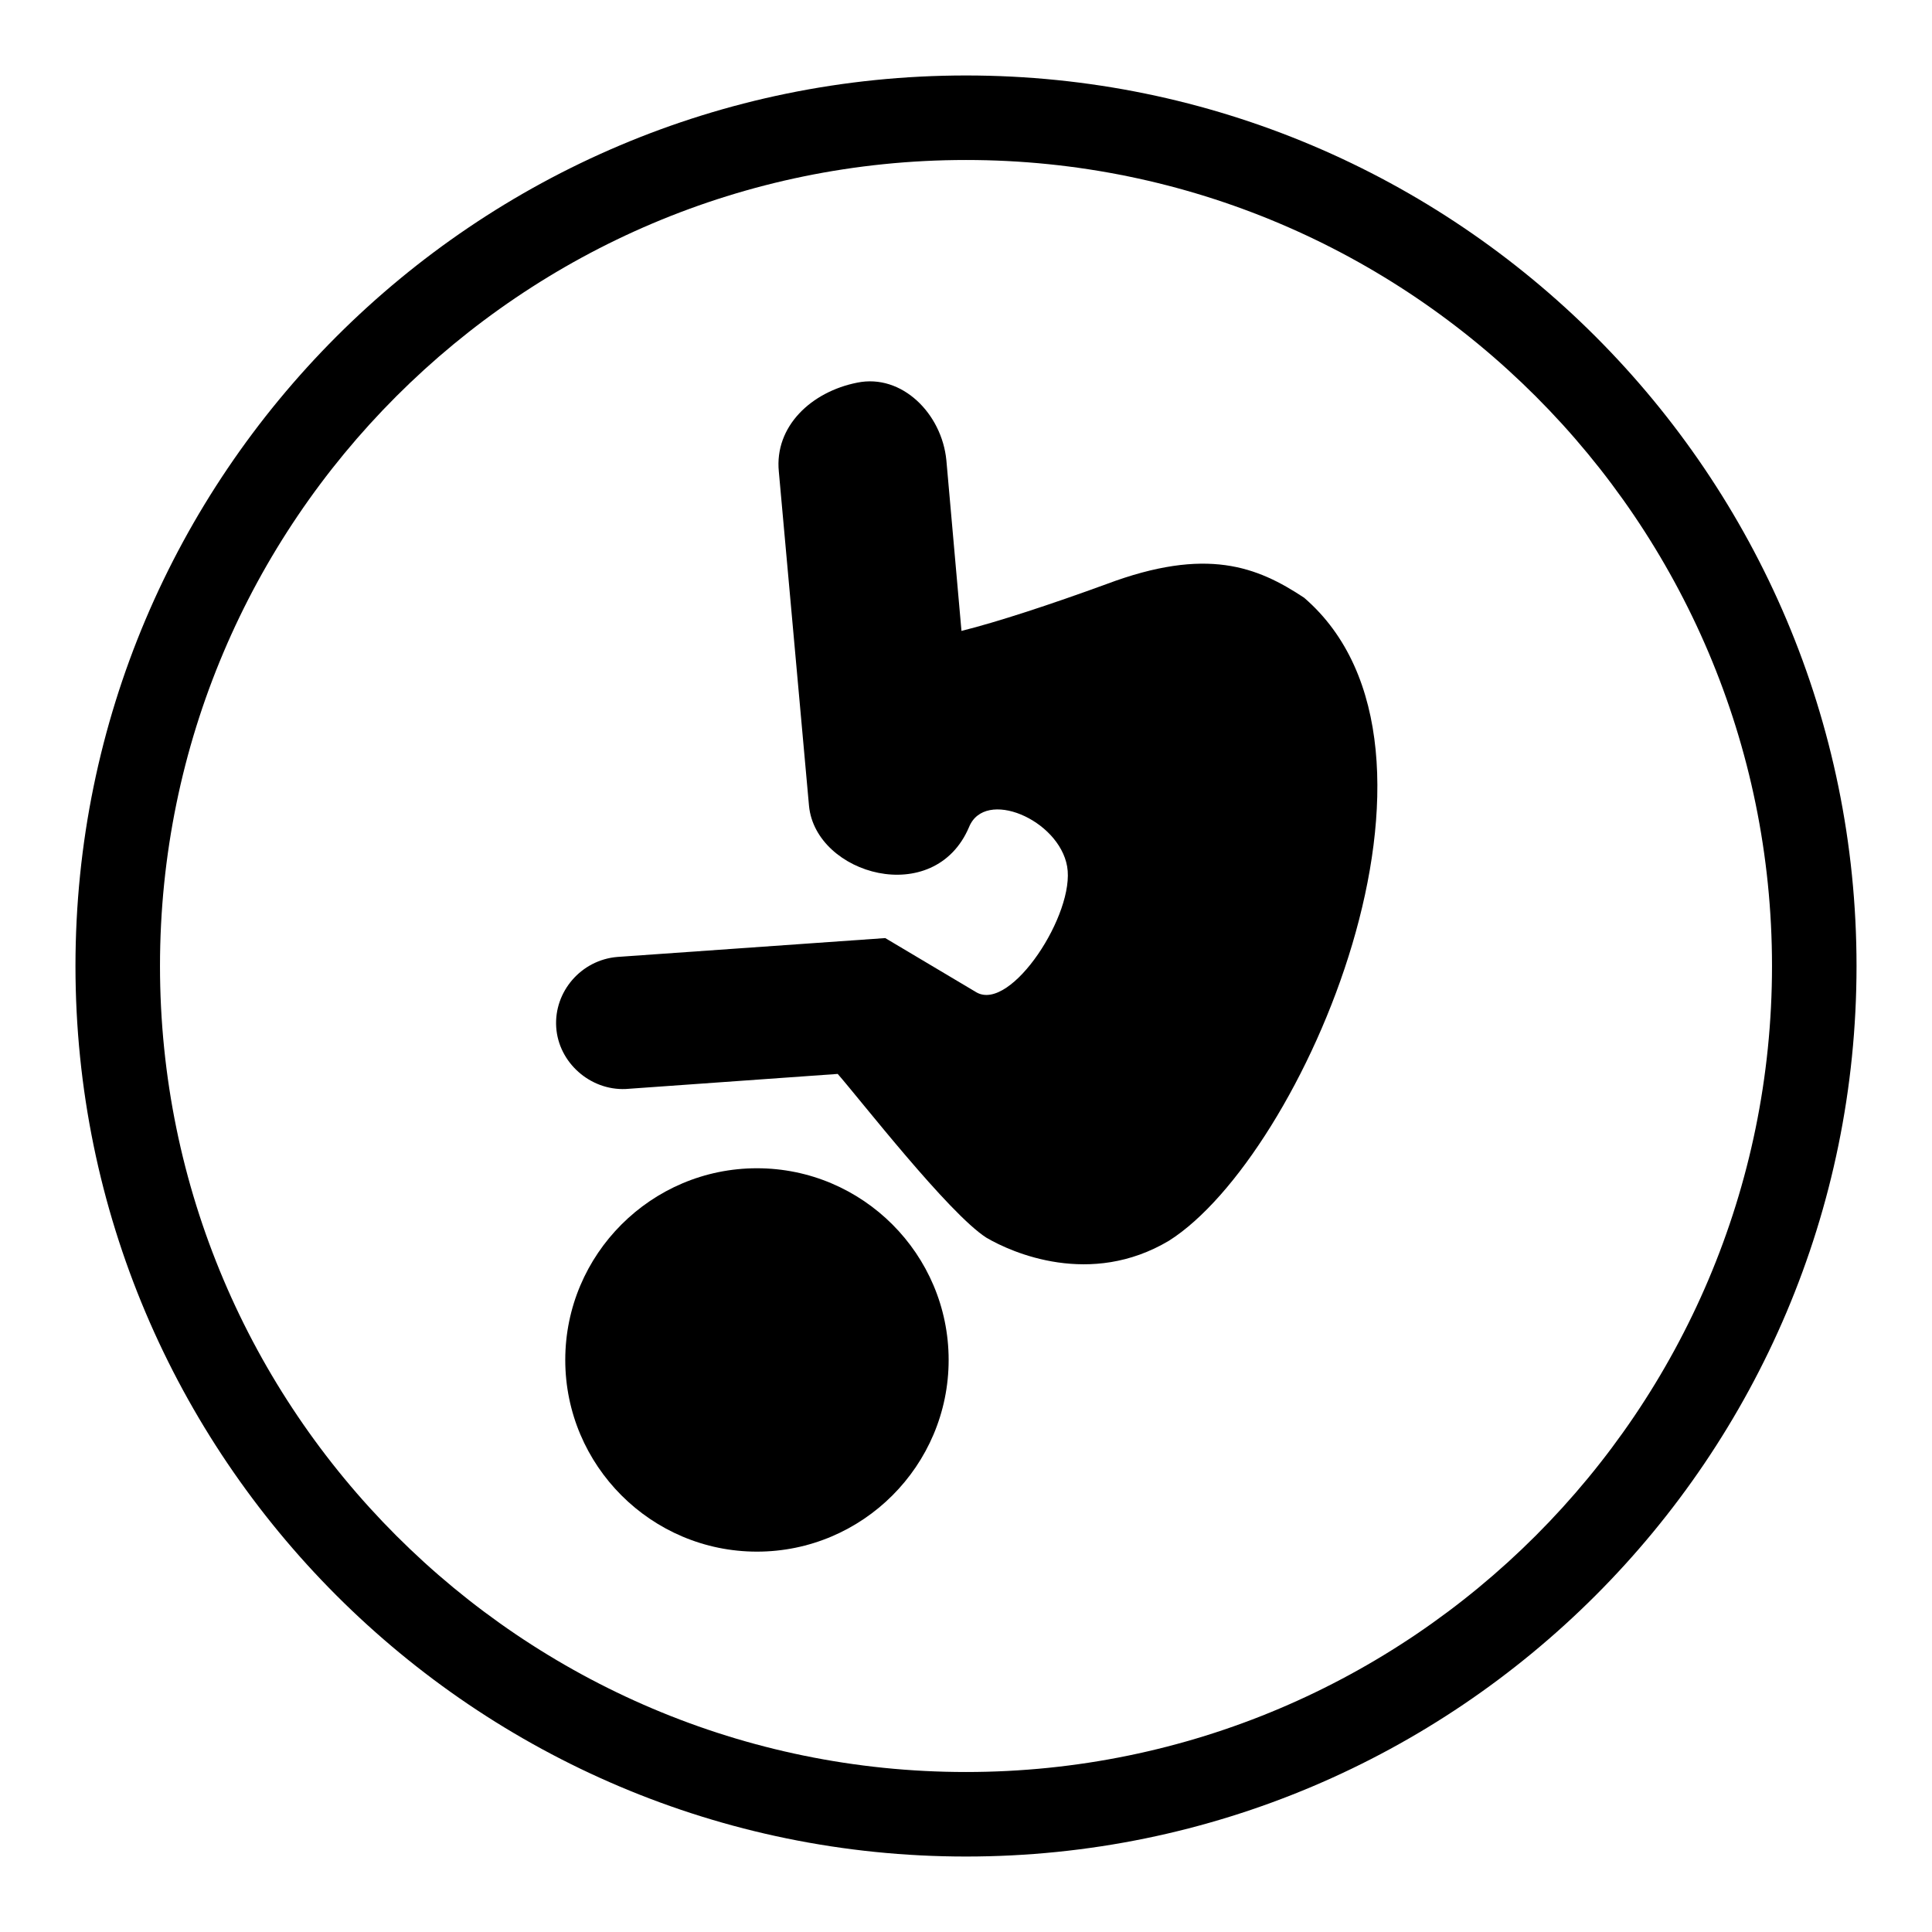
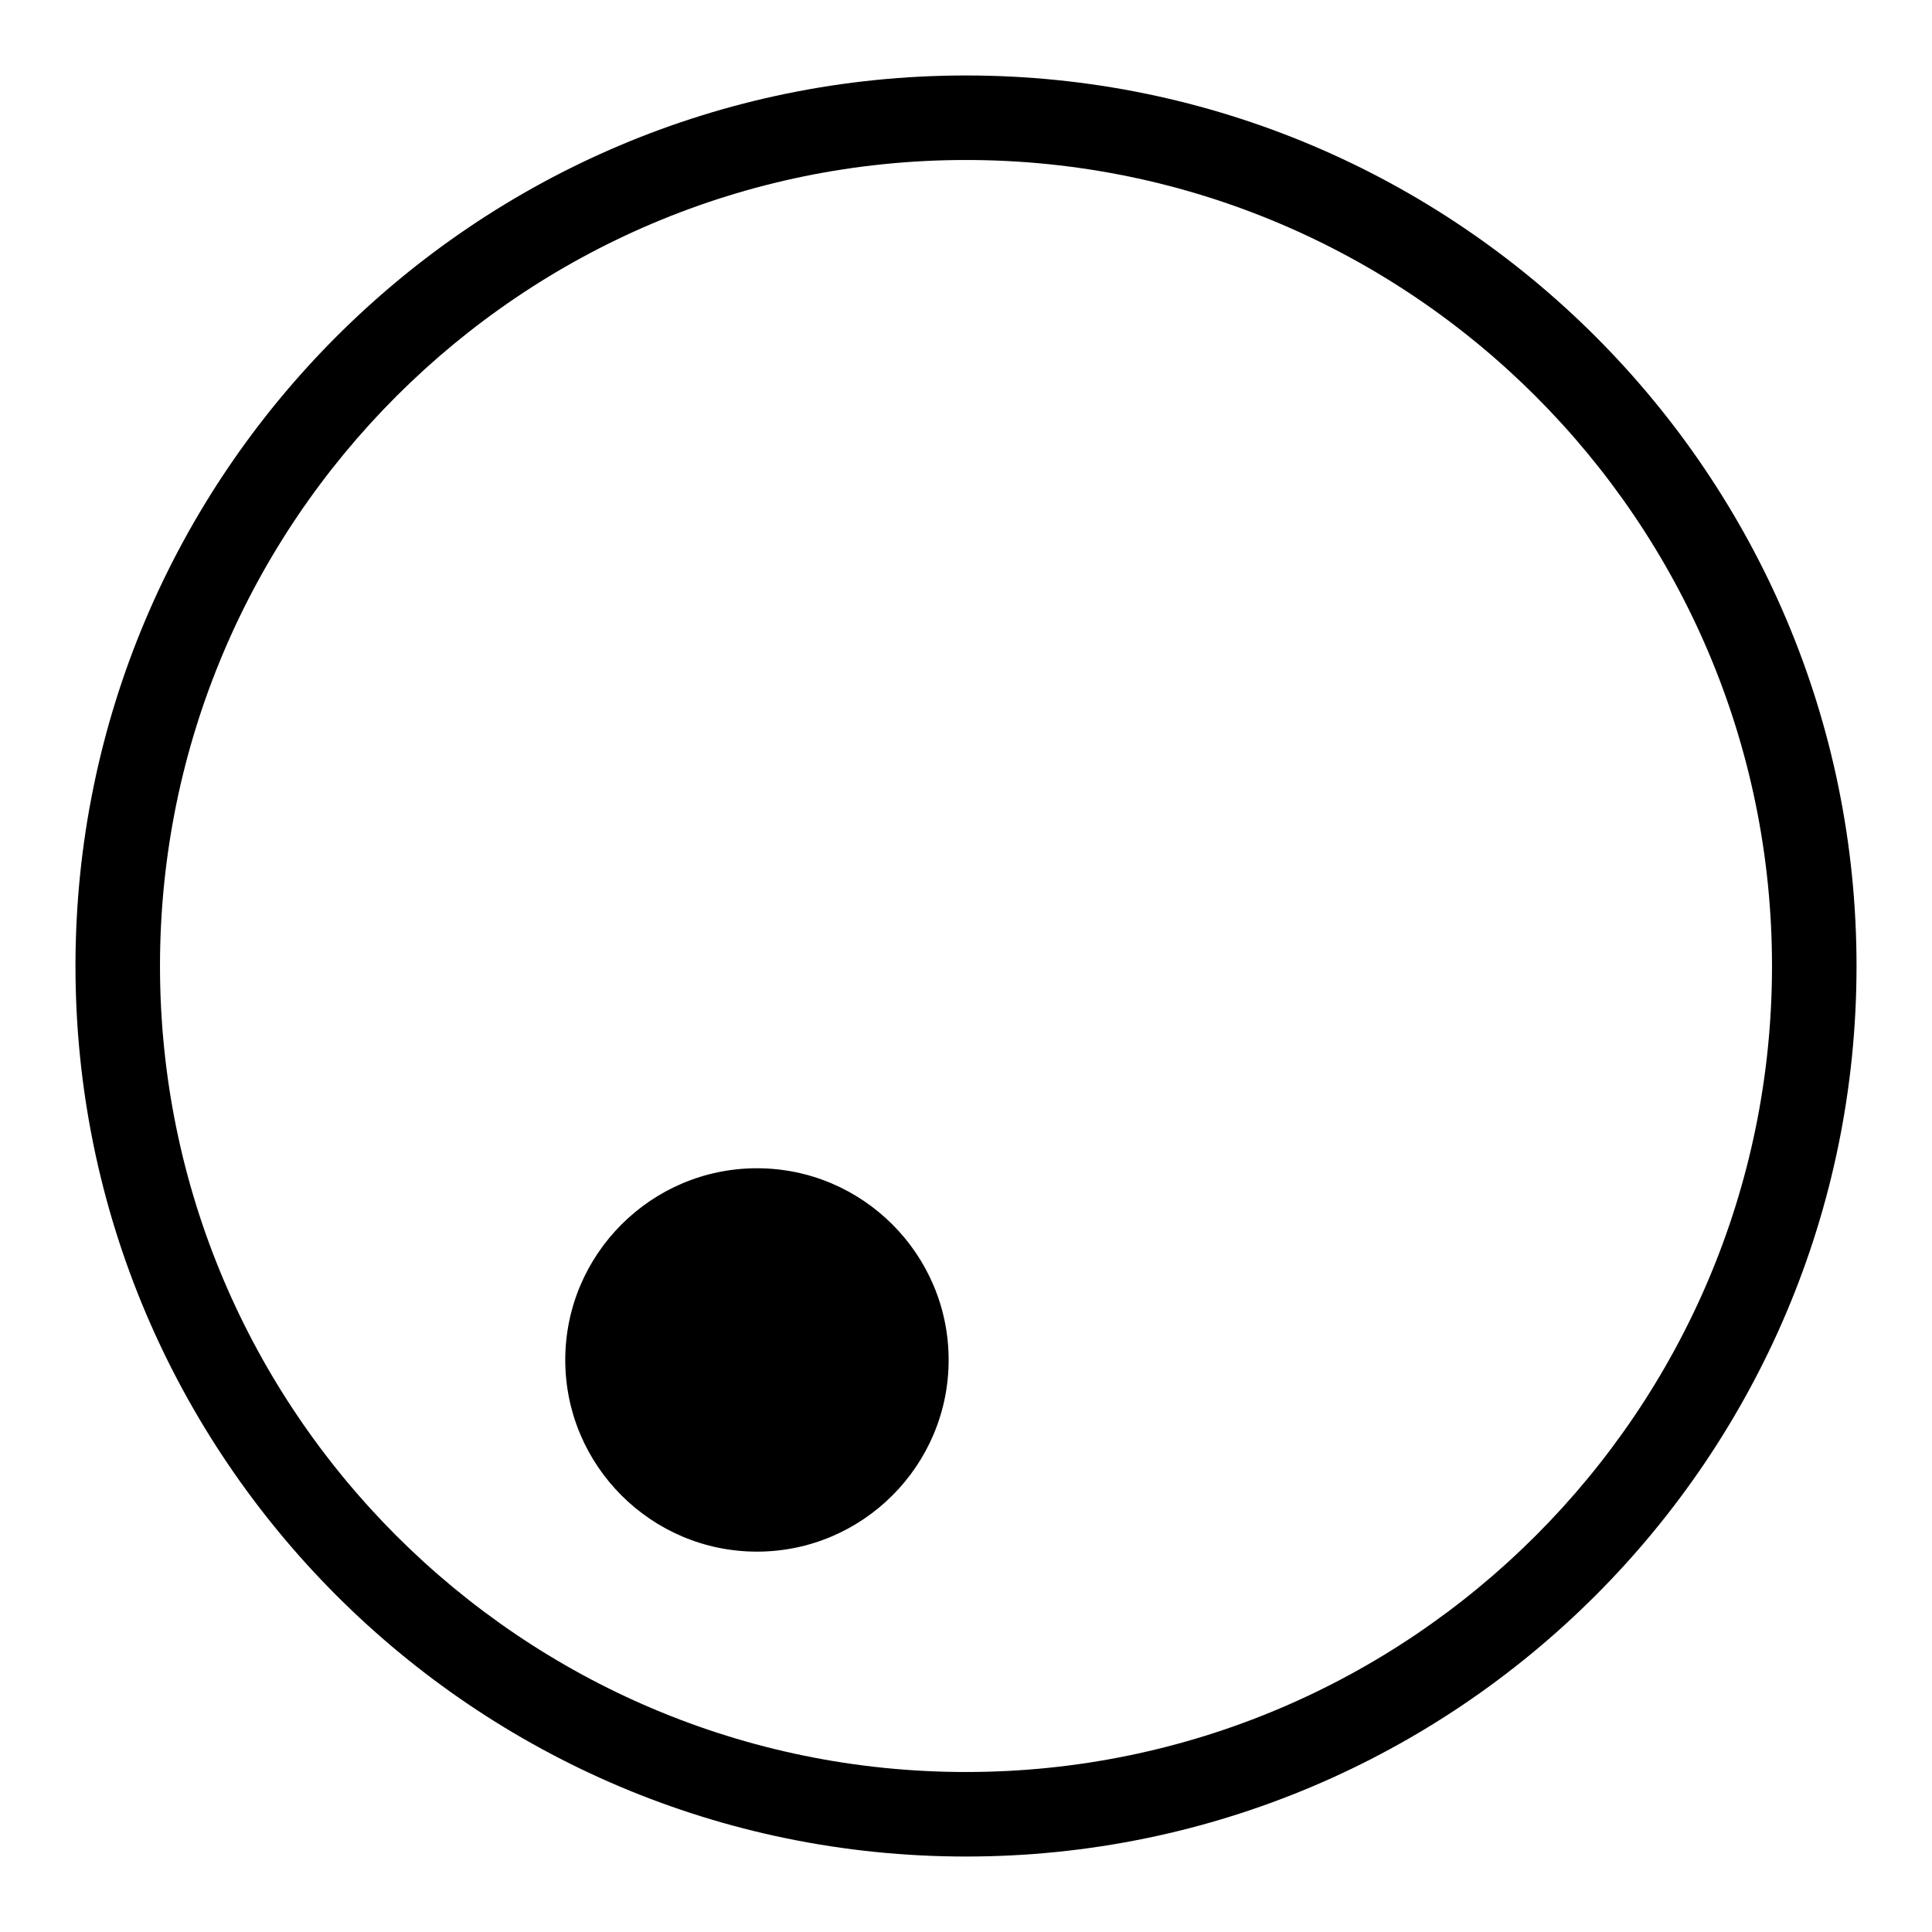
<svg xmlns="http://www.w3.org/2000/svg" version="1.1" x="0px" y="0px" viewBox="0 0 256 256" enable-background="new 0 0 256 256" xml:space="preserve">
  <g>
    <g>
-       <path fill="#000000" d="M172.8,79.2c-6.2-4.1-12.9-6.8-26.2-1.8c-7.4,2.7-14.4,5-19.2,6.2l-2-22.6c-0.6-6.2-5.9-11.5-11.8-10.3c-6.1,1.2-11,5.8-10.4,11.8l4,44.3c0.9,9.1,16.6,13.6,21.2,2.8c2.1-5.2,11.9-1,13,5.2c1.1,6.2-7.4,19.3-12,16.7l-12.1-7.2l-35.5,2.5c-4.8,0.4-8.4,4.6-8.1,9.3c0.3,4.7,4.5,8.4,9.2,8.2l28.1-2c2.9,3.3,14.7,18.5,19.7,21.7c3.4,2,13.8,6.6,24.2,0.4C172.6,153.2,196,99.2,172.8,79.2z" />
      <path fill="#000000" d="M100.3,154.8c-14,0-25.4,11.4-25.4,25.4s11.4,25.4,25.4,25.4c14,0,25.4-11.4,25.4-25.4S114.3,154.8,100.3,154.8z" />
      <path fill="#000000" d="M128,10C62.9,10,10,62.9,10,128c0,65.1,52.9,118,118,118c65.1,0,118-52.9,118-118C246,62.9,193.1,10,128,10z M128,234.8c-58.9,0-106.8-47.9-106.8-106.8C21.2,69.1,69.1,21.2,128,21.2c58.9,0,106.8,47.9,106.8,106.8C234.8,186.9,186.9,234.8,128,234.8z" />
    </g>
  </g>
</svg>